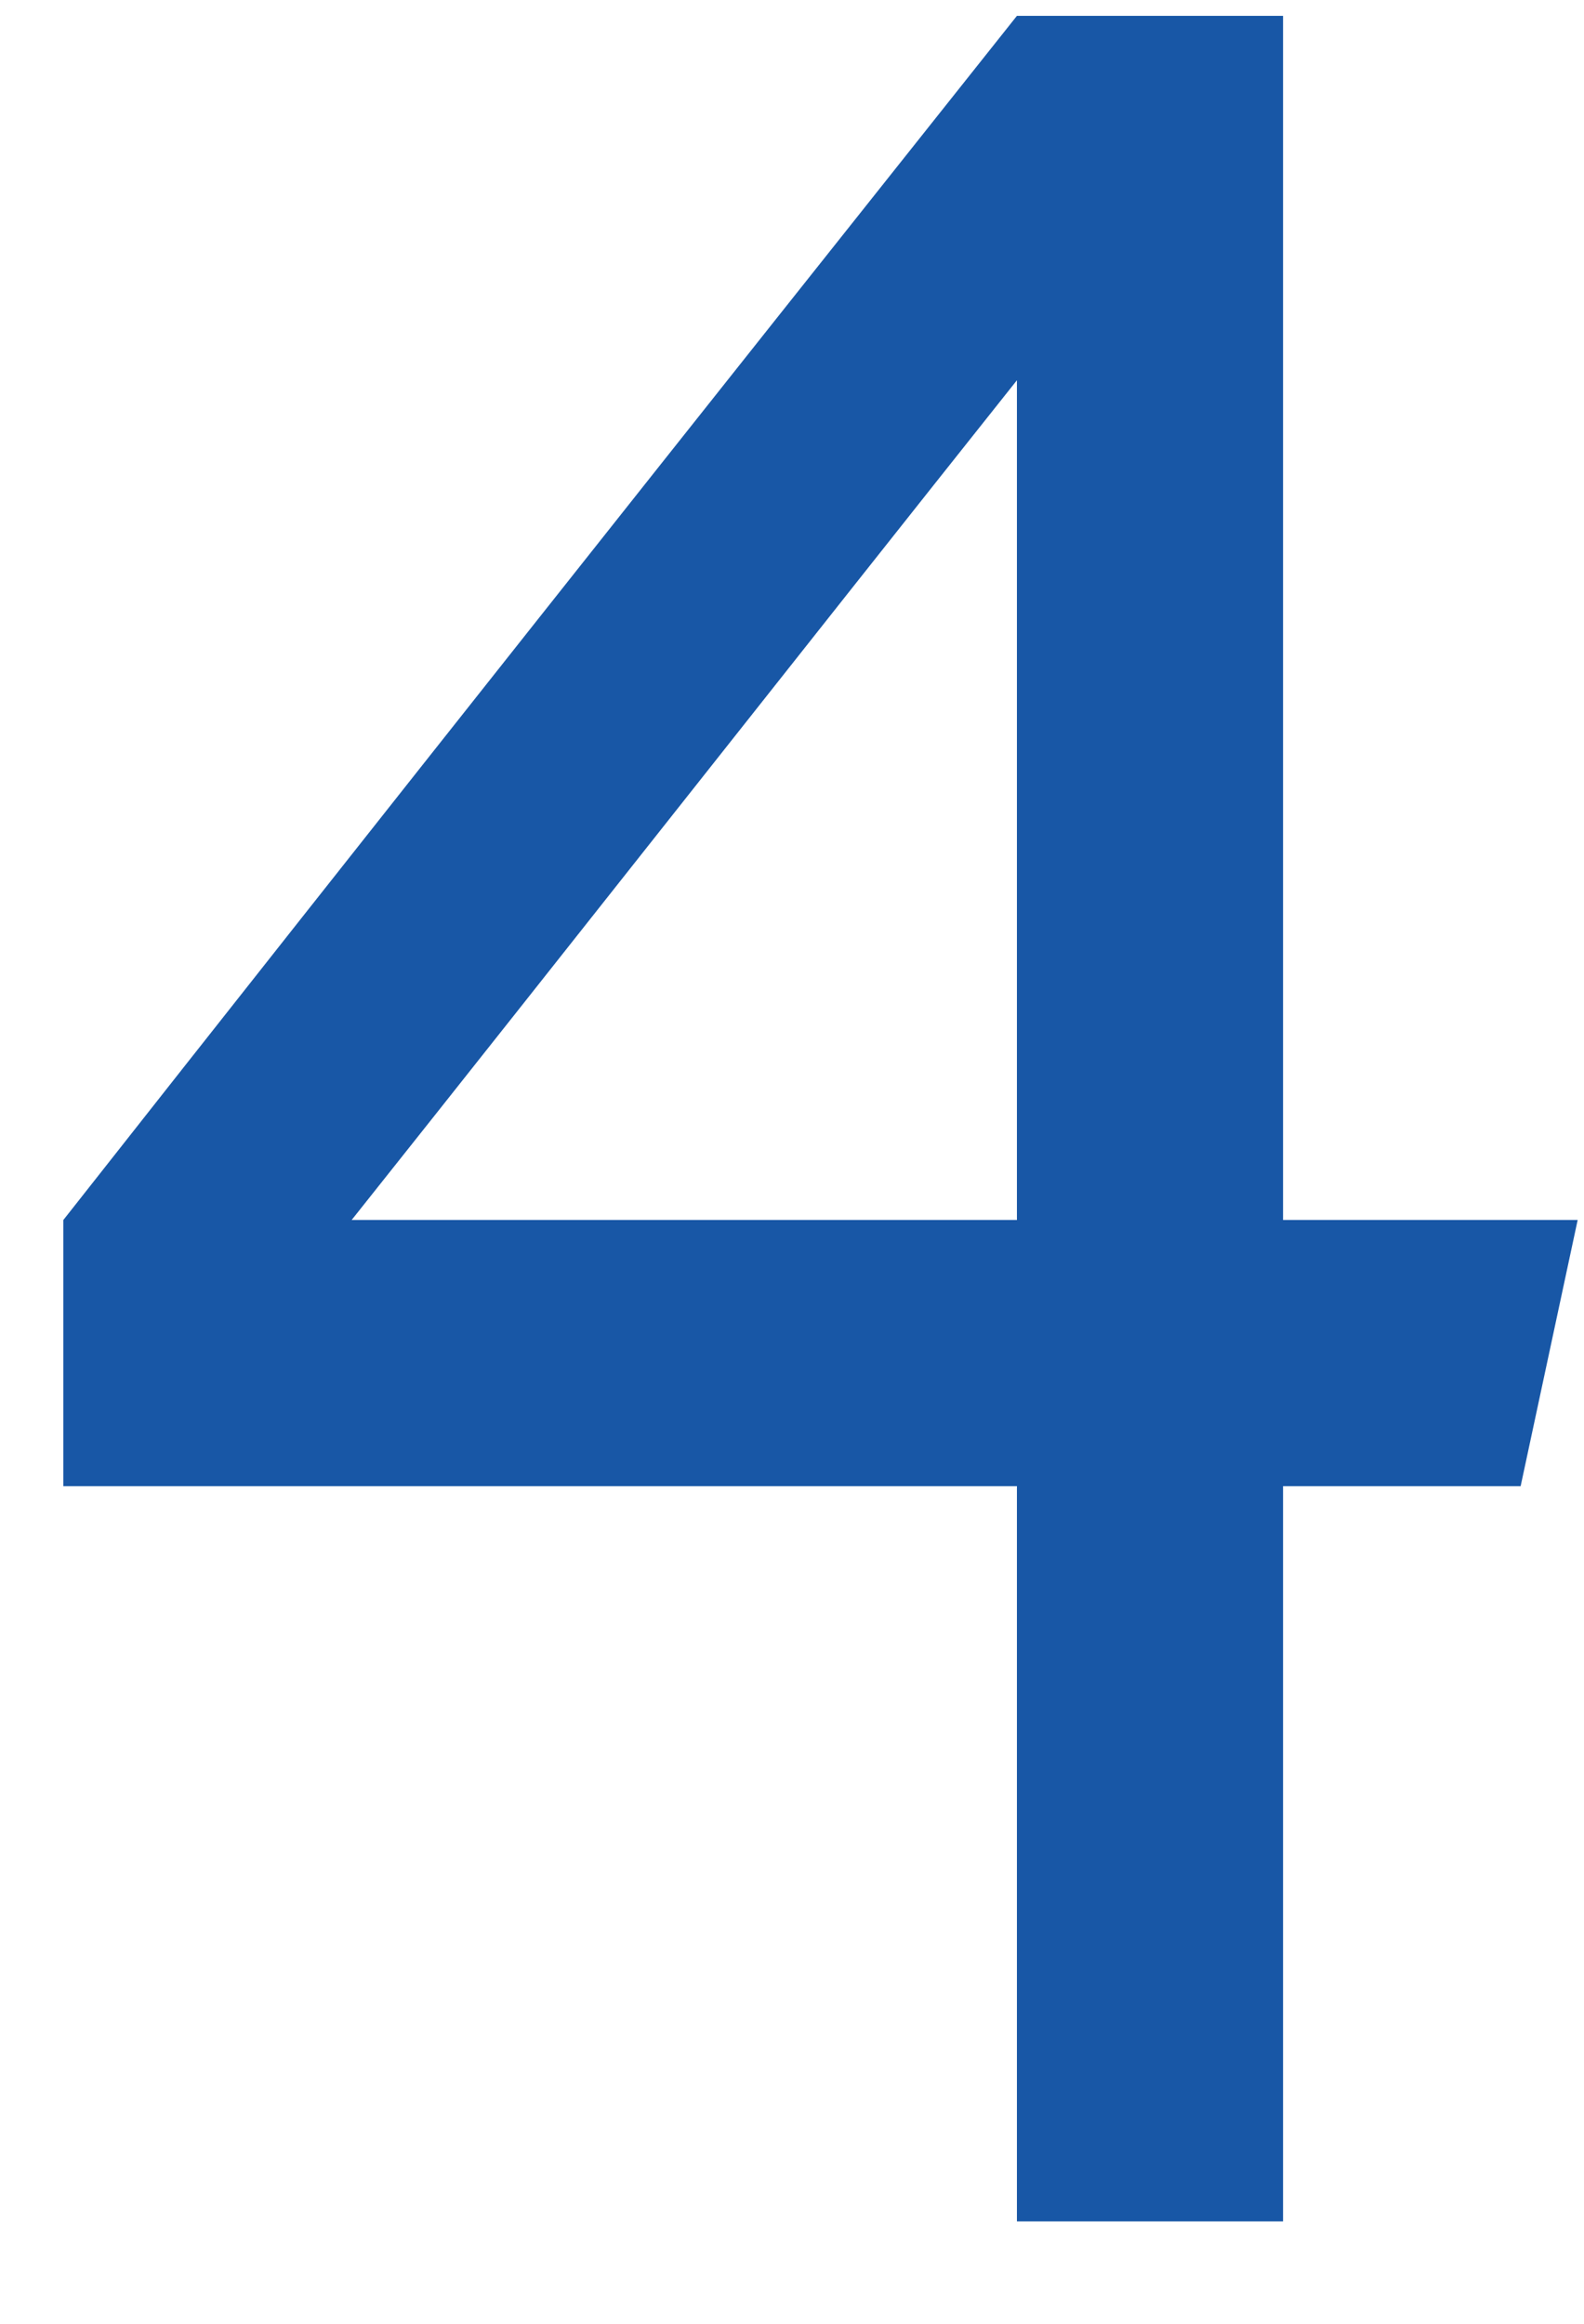
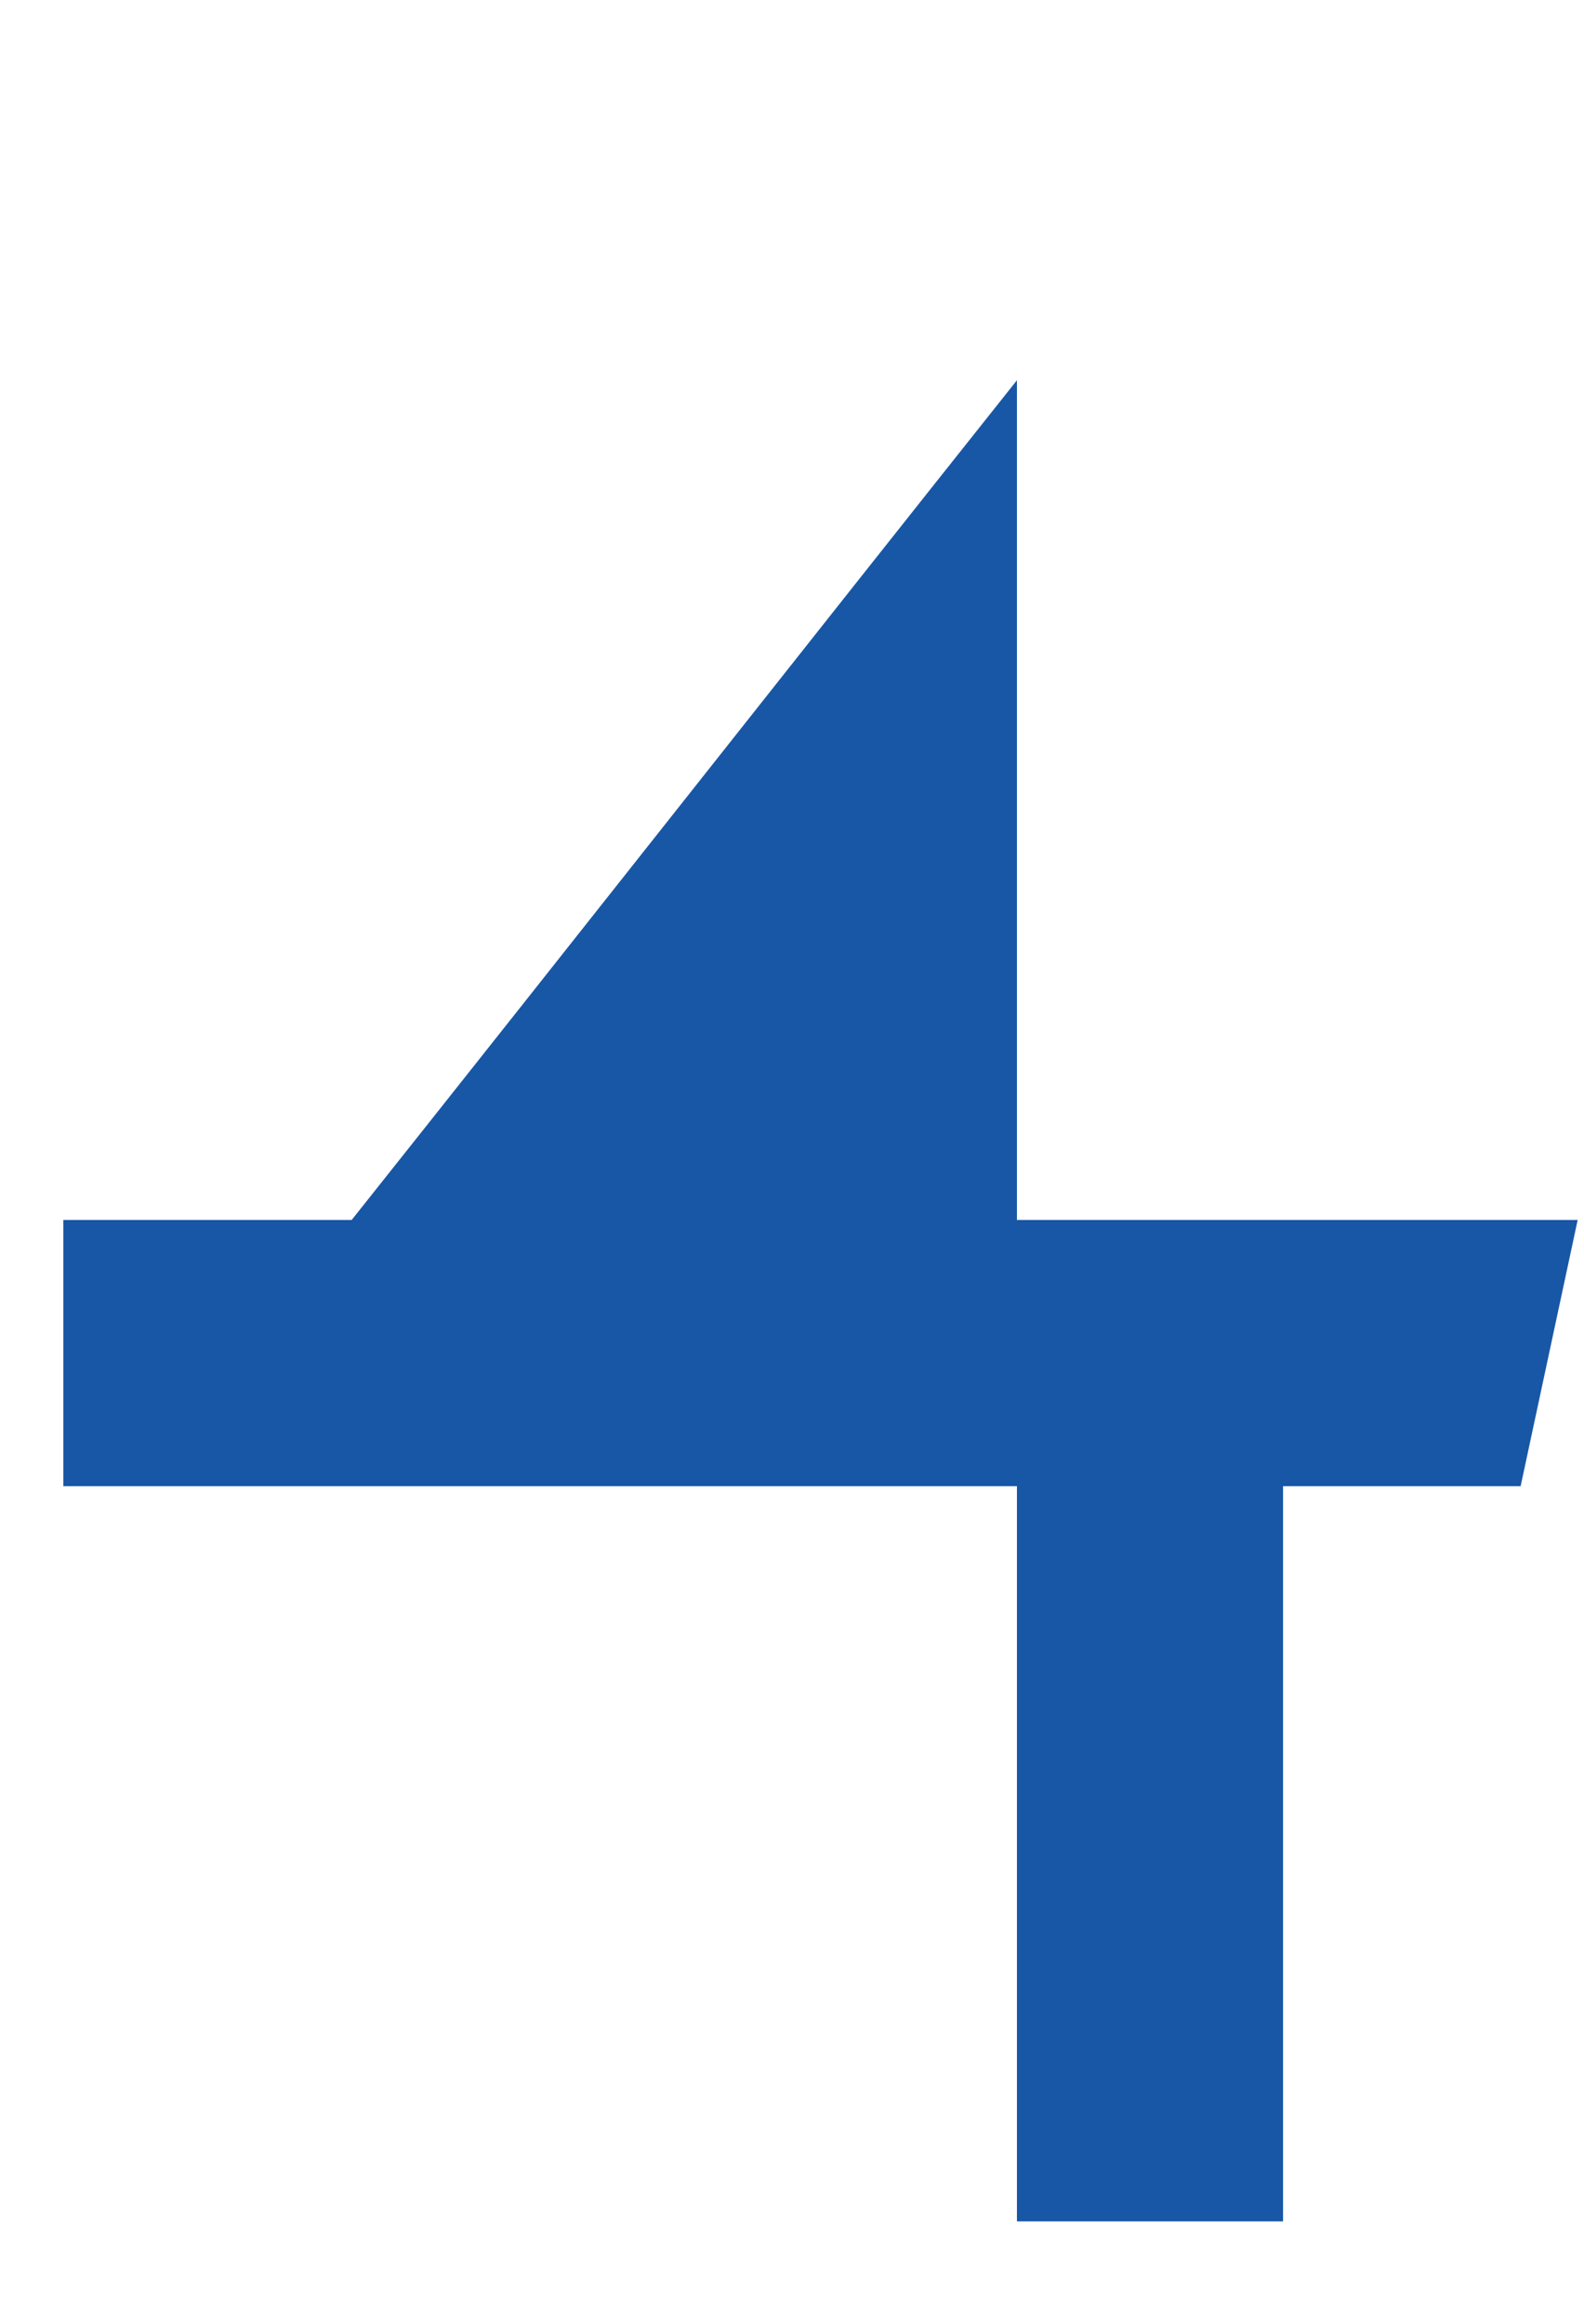
<svg xmlns="http://www.w3.org/2000/svg" width="15" height="22" viewBox="0 0 15 22" fill="none">
-   <path d="M12.15 11.55H14.94C14.76 12.39 14.58 13.23 14.4 14.07H12.15V21.03H9.63V14.07H0.6V11.55C3.6 7.74 6.6 3.96 9.63 0.15H12.15H12.12H12.15V11.55ZM9.63 11.55V3.6C7.53 6.24 5.43 8.91 3.33 11.55H9.63Z" fill="#1857A6" />
+   <path d="M12.15 11.55H14.94C14.76 12.39 14.58 13.23 14.4 14.07H12.15V21.03H9.63V14.07H0.6V11.55H12.15H12.12H12.15V11.55ZM9.63 11.55V3.6C7.53 6.24 5.43 8.91 3.33 11.55H9.63Z" fill="#1857A6" />
</svg>